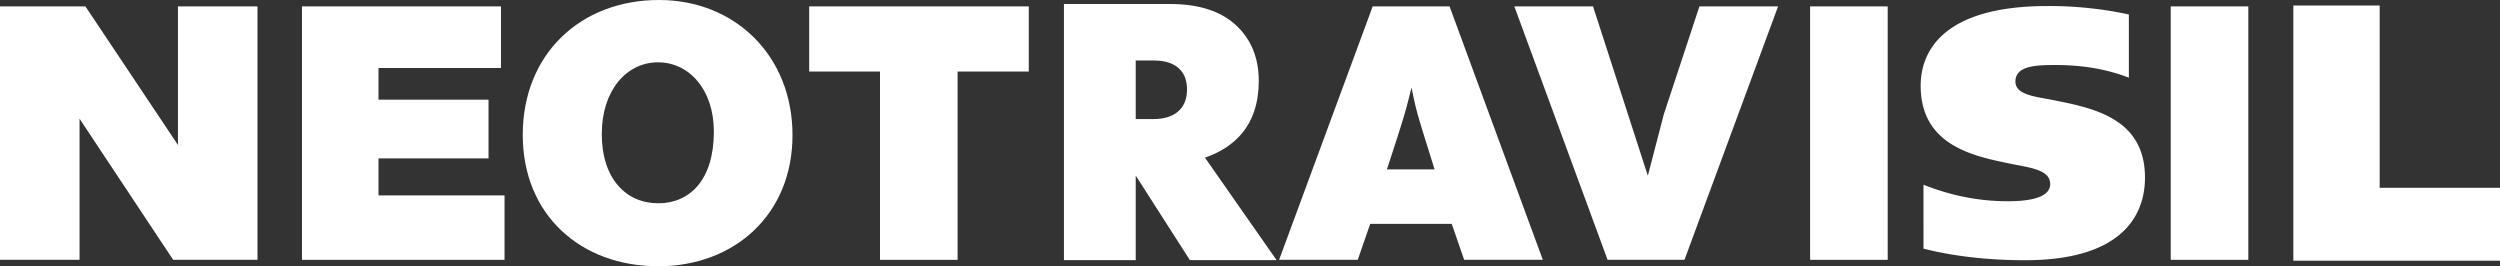
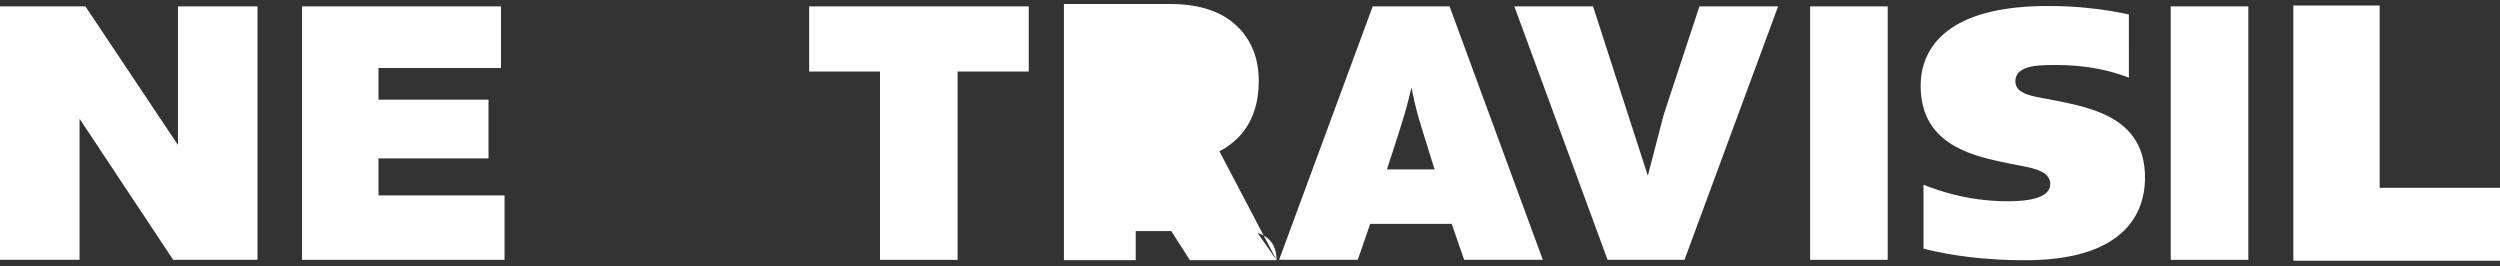
<svg xmlns="http://www.w3.org/2000/svg" viewBox="0 0 1978.5 210.69">
  <rect x="0" y="0" width="1978.5" height="210.69" fill="#333333" stroke="none" />
  <defs>
    <style>.cls-1{fill:#fff;}</style>
  </defs>
  <title>Asset 1</title>
  <g id="Layer_2" data-name="Layer 2">
    <g id="Layer_1-2" data-name="Layer 1">
      <polygon class="cls-1" points="396.47 53.81 299.54 53.81 299.54 78.88 386.61 78.88 386.61 125.35 299.54 125.35 299.54 154.64 399.29 154.64 399.29 205.63 238.98 205.63 238.98 5.06 396.47 5.06 396.47 53.81" />
-       <path class="cls-1" d="M627.18,107c0,62.8-46,103.71-106.23,103.71-61.41,0-107.25-40.61-107.25-104C413.7,43,459.25,0,521.51,0c60,0,105.67,43.88,105.67,107m-150.95-1.13c0,35.77,19.37,55,44.72,55,25.07,0,44-18.65,44-56.68,0-33.52-19.73-54.87-44.24-54.87-24.8,0-44.45,22.2-44.45,56.56" />
      <polygon class="cls-1" points="814.17 56.62 757.83 56.62 757.83 205.63 696.43 205.63 696.43 56.62 640.38 56.62 640.38 5.06 814.17 5.06 814.17 56.62" />
      <path class="cls-1" d="M1221,205.63h-62.26l-9.85-28.45h-64.51l-9.86,28.45h-62.24L1086.35,5.06h60.84ZM1124.64,99.72c-4.22-13.8-4.79-17.19-7.6-30.42-3.38,13.8-4.51,18.31-8.45,30.71,0,0-4.23,13.78-11,34.07h37.73c-3.66-11.55-10.7-34.36-10.7-34.36" />
      <polygon class="cls-1" points="1198.45 5.06 1260.73 5.06 1304.1 139.06 1316.72 90.55 1344.92 5.06 1407.18 5.06 1333.1 205.63 1272.24 205.63 1198.45 5.06" />
      <polygon class="cls-1" points="203.78 205.62 137.04 205.62 62.96 93.95 62.96 205.62 0 205.62 0 5.08 67.61 5.08 140.84 114.75 140.84 5.08 203.78 5.08 203.78 205.62" />
-       <path class="cls-1" d="M1010.3,205.88H941.68l-42.87-66.94v66.94H842V3.17h84q33.87,0,52,16.64T996.19,64q0,26-13.9,42.24-10.44,12.16-28.68,18.54Zm-70.9-135q0-10.06-5.51-15.84c-4.43-4.8-11.51-7.2-21.16-7.2H898.81V94.23h13.92q13.9,0,20.87-7.2,5.8-6,5.8-16.12" />
+       <path class="cls-1" d="M1010.3,205.88H941.68l-42.87-66.94v66.94H842V3.17h84q33.87,0,52,16.64T996.19,64q0,26-13.9,42.24-10.44,12.16-28.68,18.54Zq0-10.06-5.51-15.84c-4.43-4.8-11.51-7.2-21.16-7.2H898.81V94.23h13.92q13.9,0,20.87-7.2,5.8-6,5.8-16.12" />
      <path class="cls-1" d="M1684.79,61.46c-12.49-4.74-30.84-10-57.79-10-14.73,0-32,.27-32,13.06,0,9.16,11.69,11.39,24.18,13.61,34.44,6.67,78.36,13.61,78.36,62.52,0,22-10,65.29-95,65.29-19.45,0-49.47-1.39-80.29-9.16V146.19c28,11.12,51.12,13.07,66.94,13.07,13.35,0,33.35-1.68,33.35-13.62,0-11.67-17.22-13.06-31.68-16.11-28.06-5.84-70.84-13.9-70.84-61.69,0-27.22,17.77-63.06,100.3-63.06a300.12,300.12,0,0,1,64.46,6.66Z" />
      <polygon class="cls-1" points="1814.95 4.37 1883.26 4.37 1883.26 148.62 1978.5 148.62 1978.5 206.33 1814.95 206.33 1814.95 4.37" />
      <rect class="cls-1" x="1432.51" y="5.06" width="61.41" height="200.57" />
      <rect class="cls-1" x="1717.91" y="5.06" width="61.41" height="200.57" />
    </g>
  </g>
</svg>